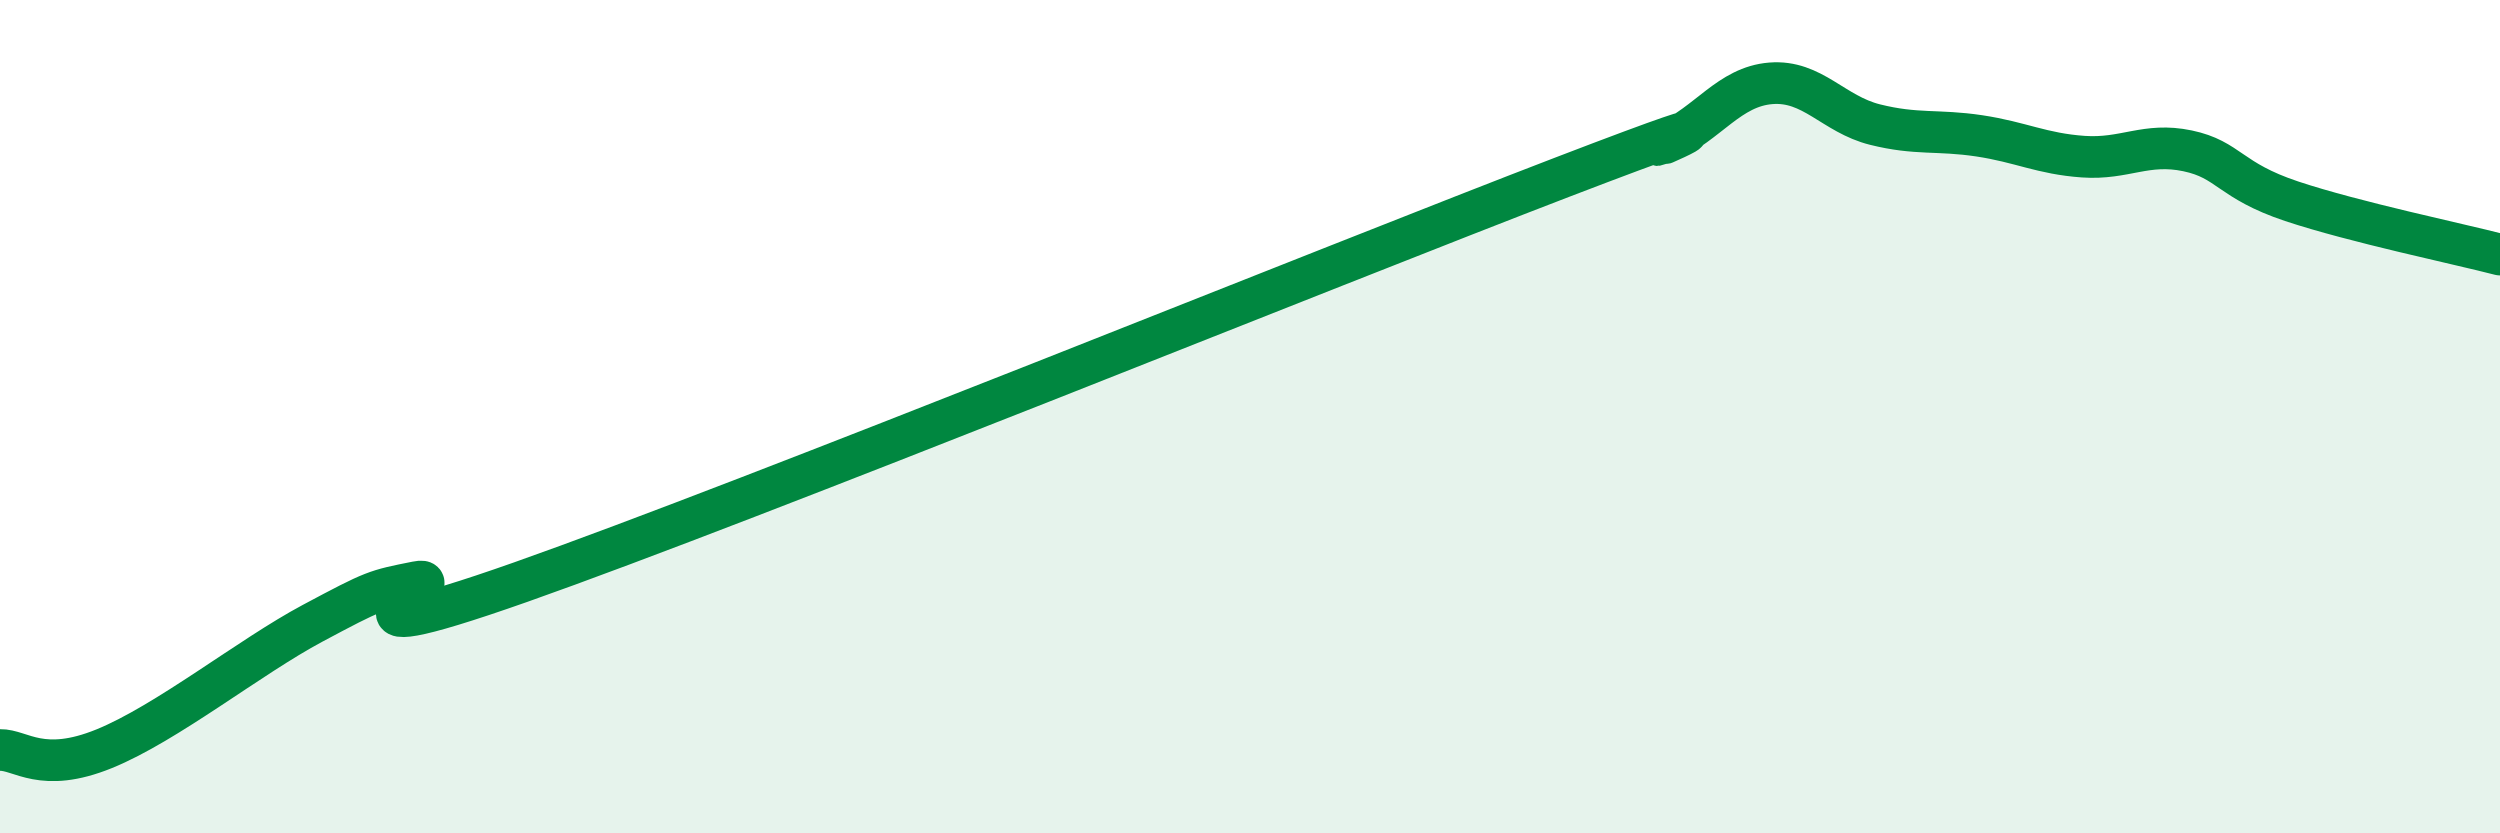
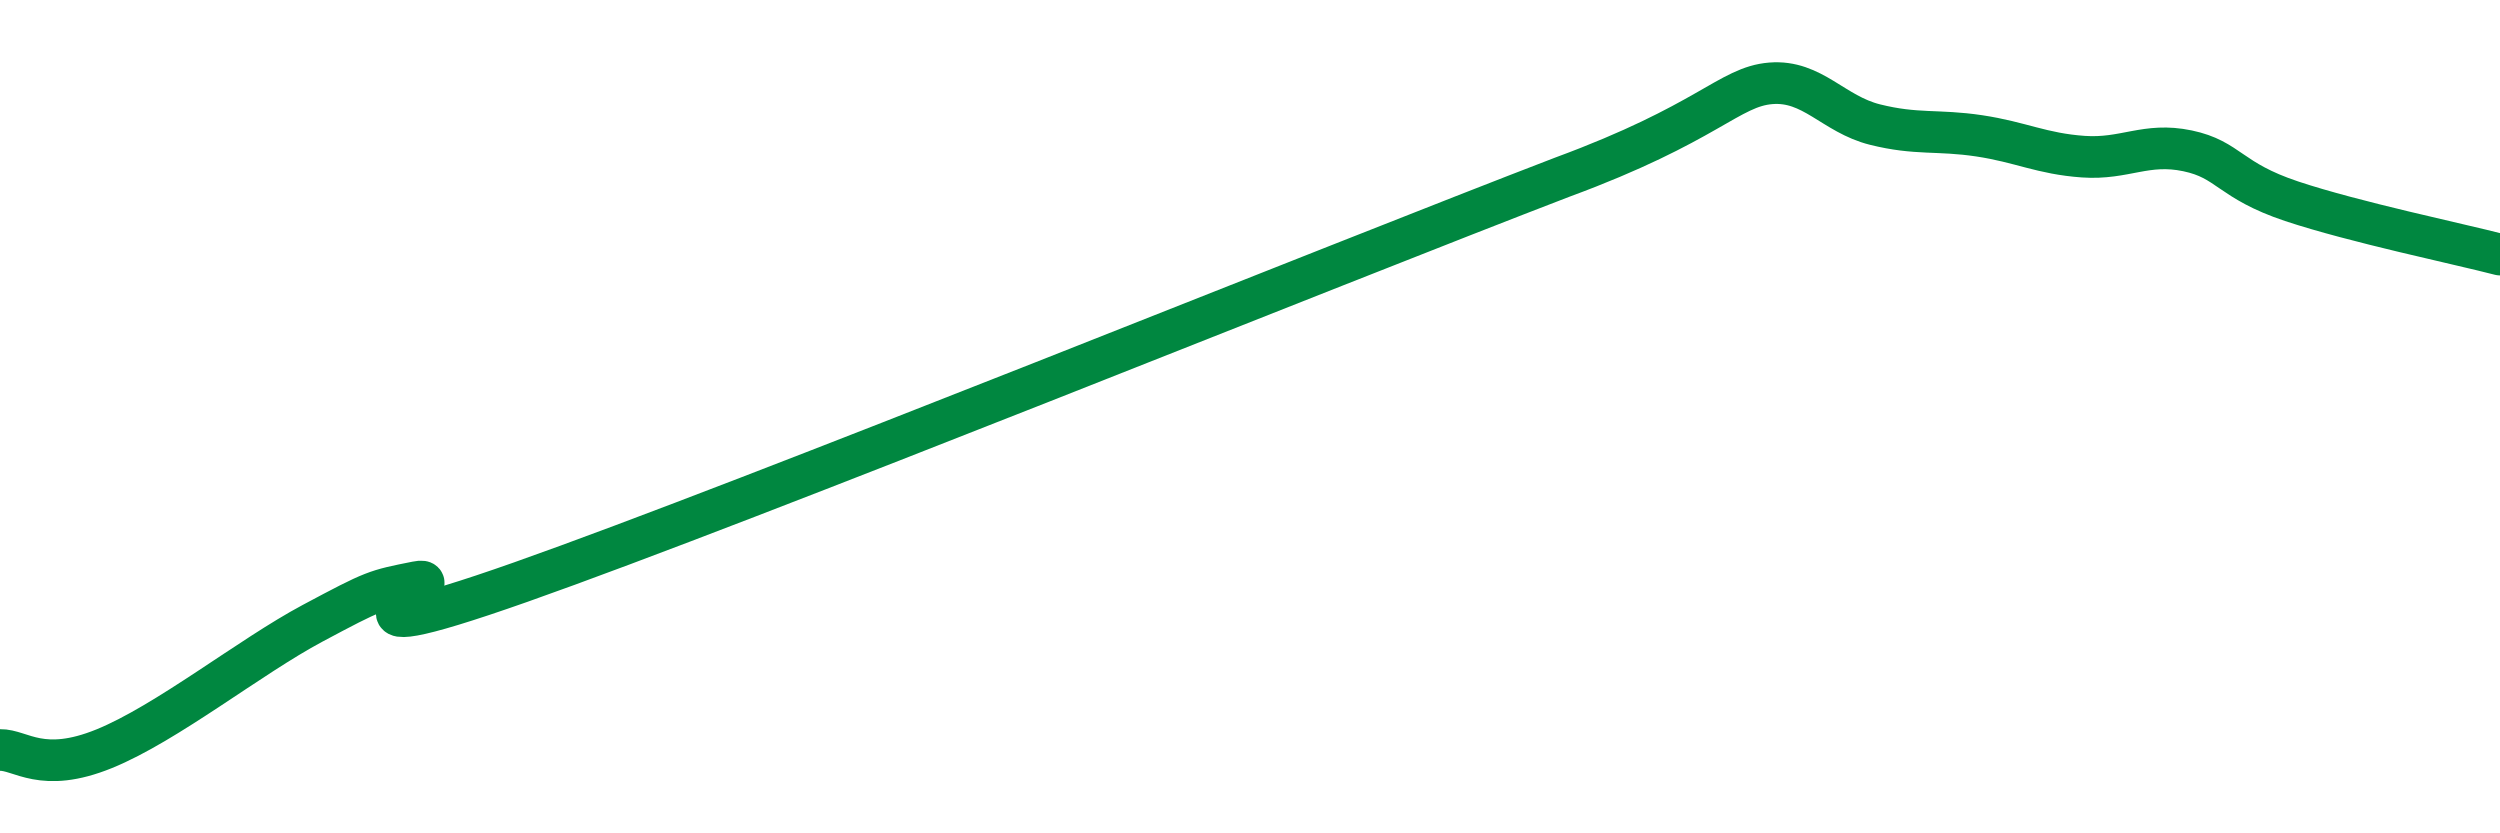
<svg xmlns="http://www.w3.org/2000/svg" width="60" height="20" viewBox="0 0 60 20">
-   <path d="M 0,18 C 0.5,17.99 1,18.58 2.5,17.97 C 4,17.36 6,15.76 7.5,14.96 C 9,14.16 9,14.17 10,13.97 C 11,13.77 7,15.91 12.5,13.97 C 18,12.03 32,6.36 37.5,4.25 C 43,2.14 39,3.86 40,3.41 C 41,2.96 41.5,2.08 42.5,2 C 43.5,1.92 44,2.74 45,2.99 C 46,3.24 46.5,3.11 47.5,3.26 C 48.5,3.41 49,3.69 50,3.76 C 51,3.83 51.5,3.41 52.5,3.62 C 53.5,3.83 53.5,4.33 55,4.83 C 56.5,5.33 59,5.85 60,6.11L60 20L0 20Z" fill="#008740" opacity="0.1" stroke-linecap="round" stroke-linejoin="round" />
-   <path d="M 0,18 C 0.5,17.99 1,18.58 2.5,17.97 C 4,17.36 6,15.76 7.5,14.96 C 9,14.16 9,14.17 10,13.97 C 11,13.77 7,15.91 12.5,13.97 C 18,12.03 32,6.36 37.5,4.25 C 43,2.14 39,3.86 40,3.41 C 41,2.96 41.5,2.08 42.5,2 C 43.5,1.92 44,2.74 45,2.99 C 46,3.24 46.5,3.11 47.5,3.26 C 48.5,3.41 49,3.69 50,3.76 C 51,3.83 51.5,3.41 52.5,3.62 C 53.5,3.83 53.5,4.33 55,4.83 C 56.5,5.33 59,5.85 60,6.11" stroke="#008740" stroke-width="1" fill="none" stroke-linecap="round" stroke-linejoin="round" />
+   <path d="M 0,18 C 0.5,17.99 1,18.58 2.5,17.97 C 4,17.36 6,15.76 7.5,14.96 C 9,14.16 9,14.17 10,13.97 C 11,13.77 7,15.91 12.5,13.97 C 18,12.03 32,6.36 37.5,4.25 C 41,2.96 41.5,2.08 42.5,2 C 43.5,1.92 44,2.74 45,2.99 C 46,3.24 46.5,3.11 47.5,3.26 C 48.5,3.41 49,3.69 50,3.76 C 51,3.83 51.5,3.41 52.5,3.62 C 53.5,3.83 53.5,4.33 55,4.83 C 56.5,5.33 59,5.85 60,6.11" stroke="#008740" stroke-width="1" fill="none" stroke-linecap="round" stroke-linejoin="round" />
</svg>